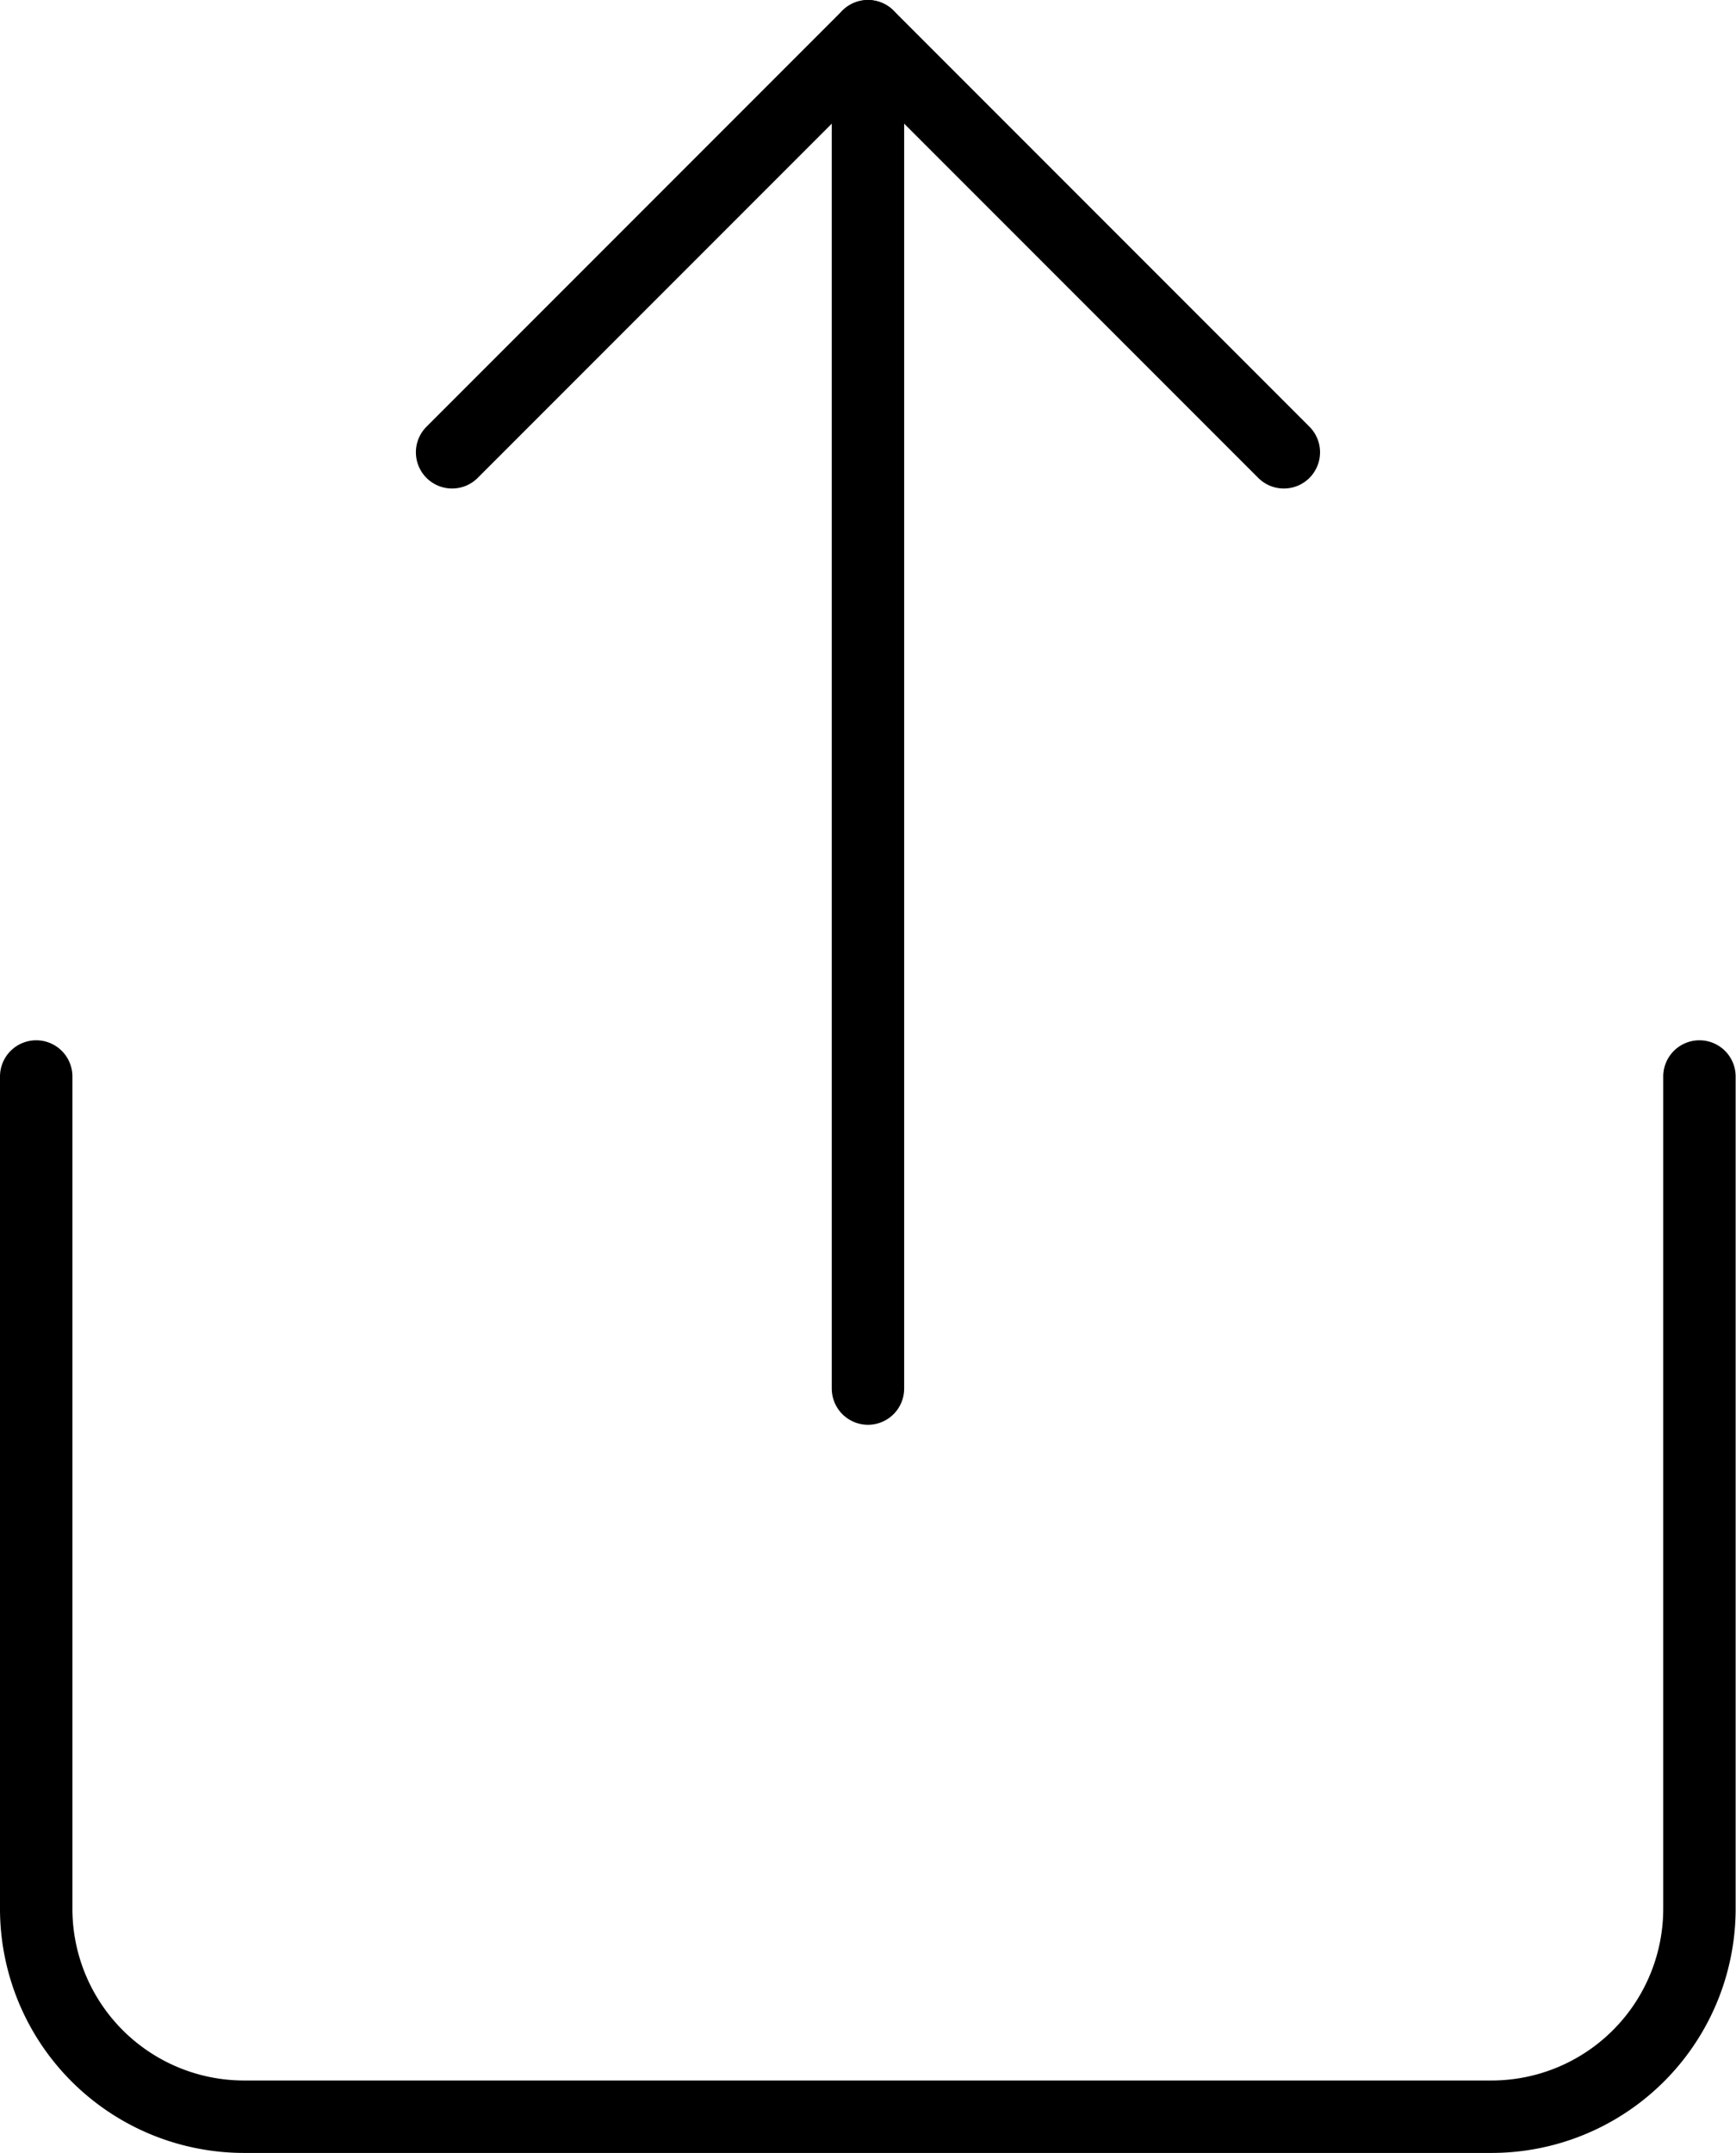
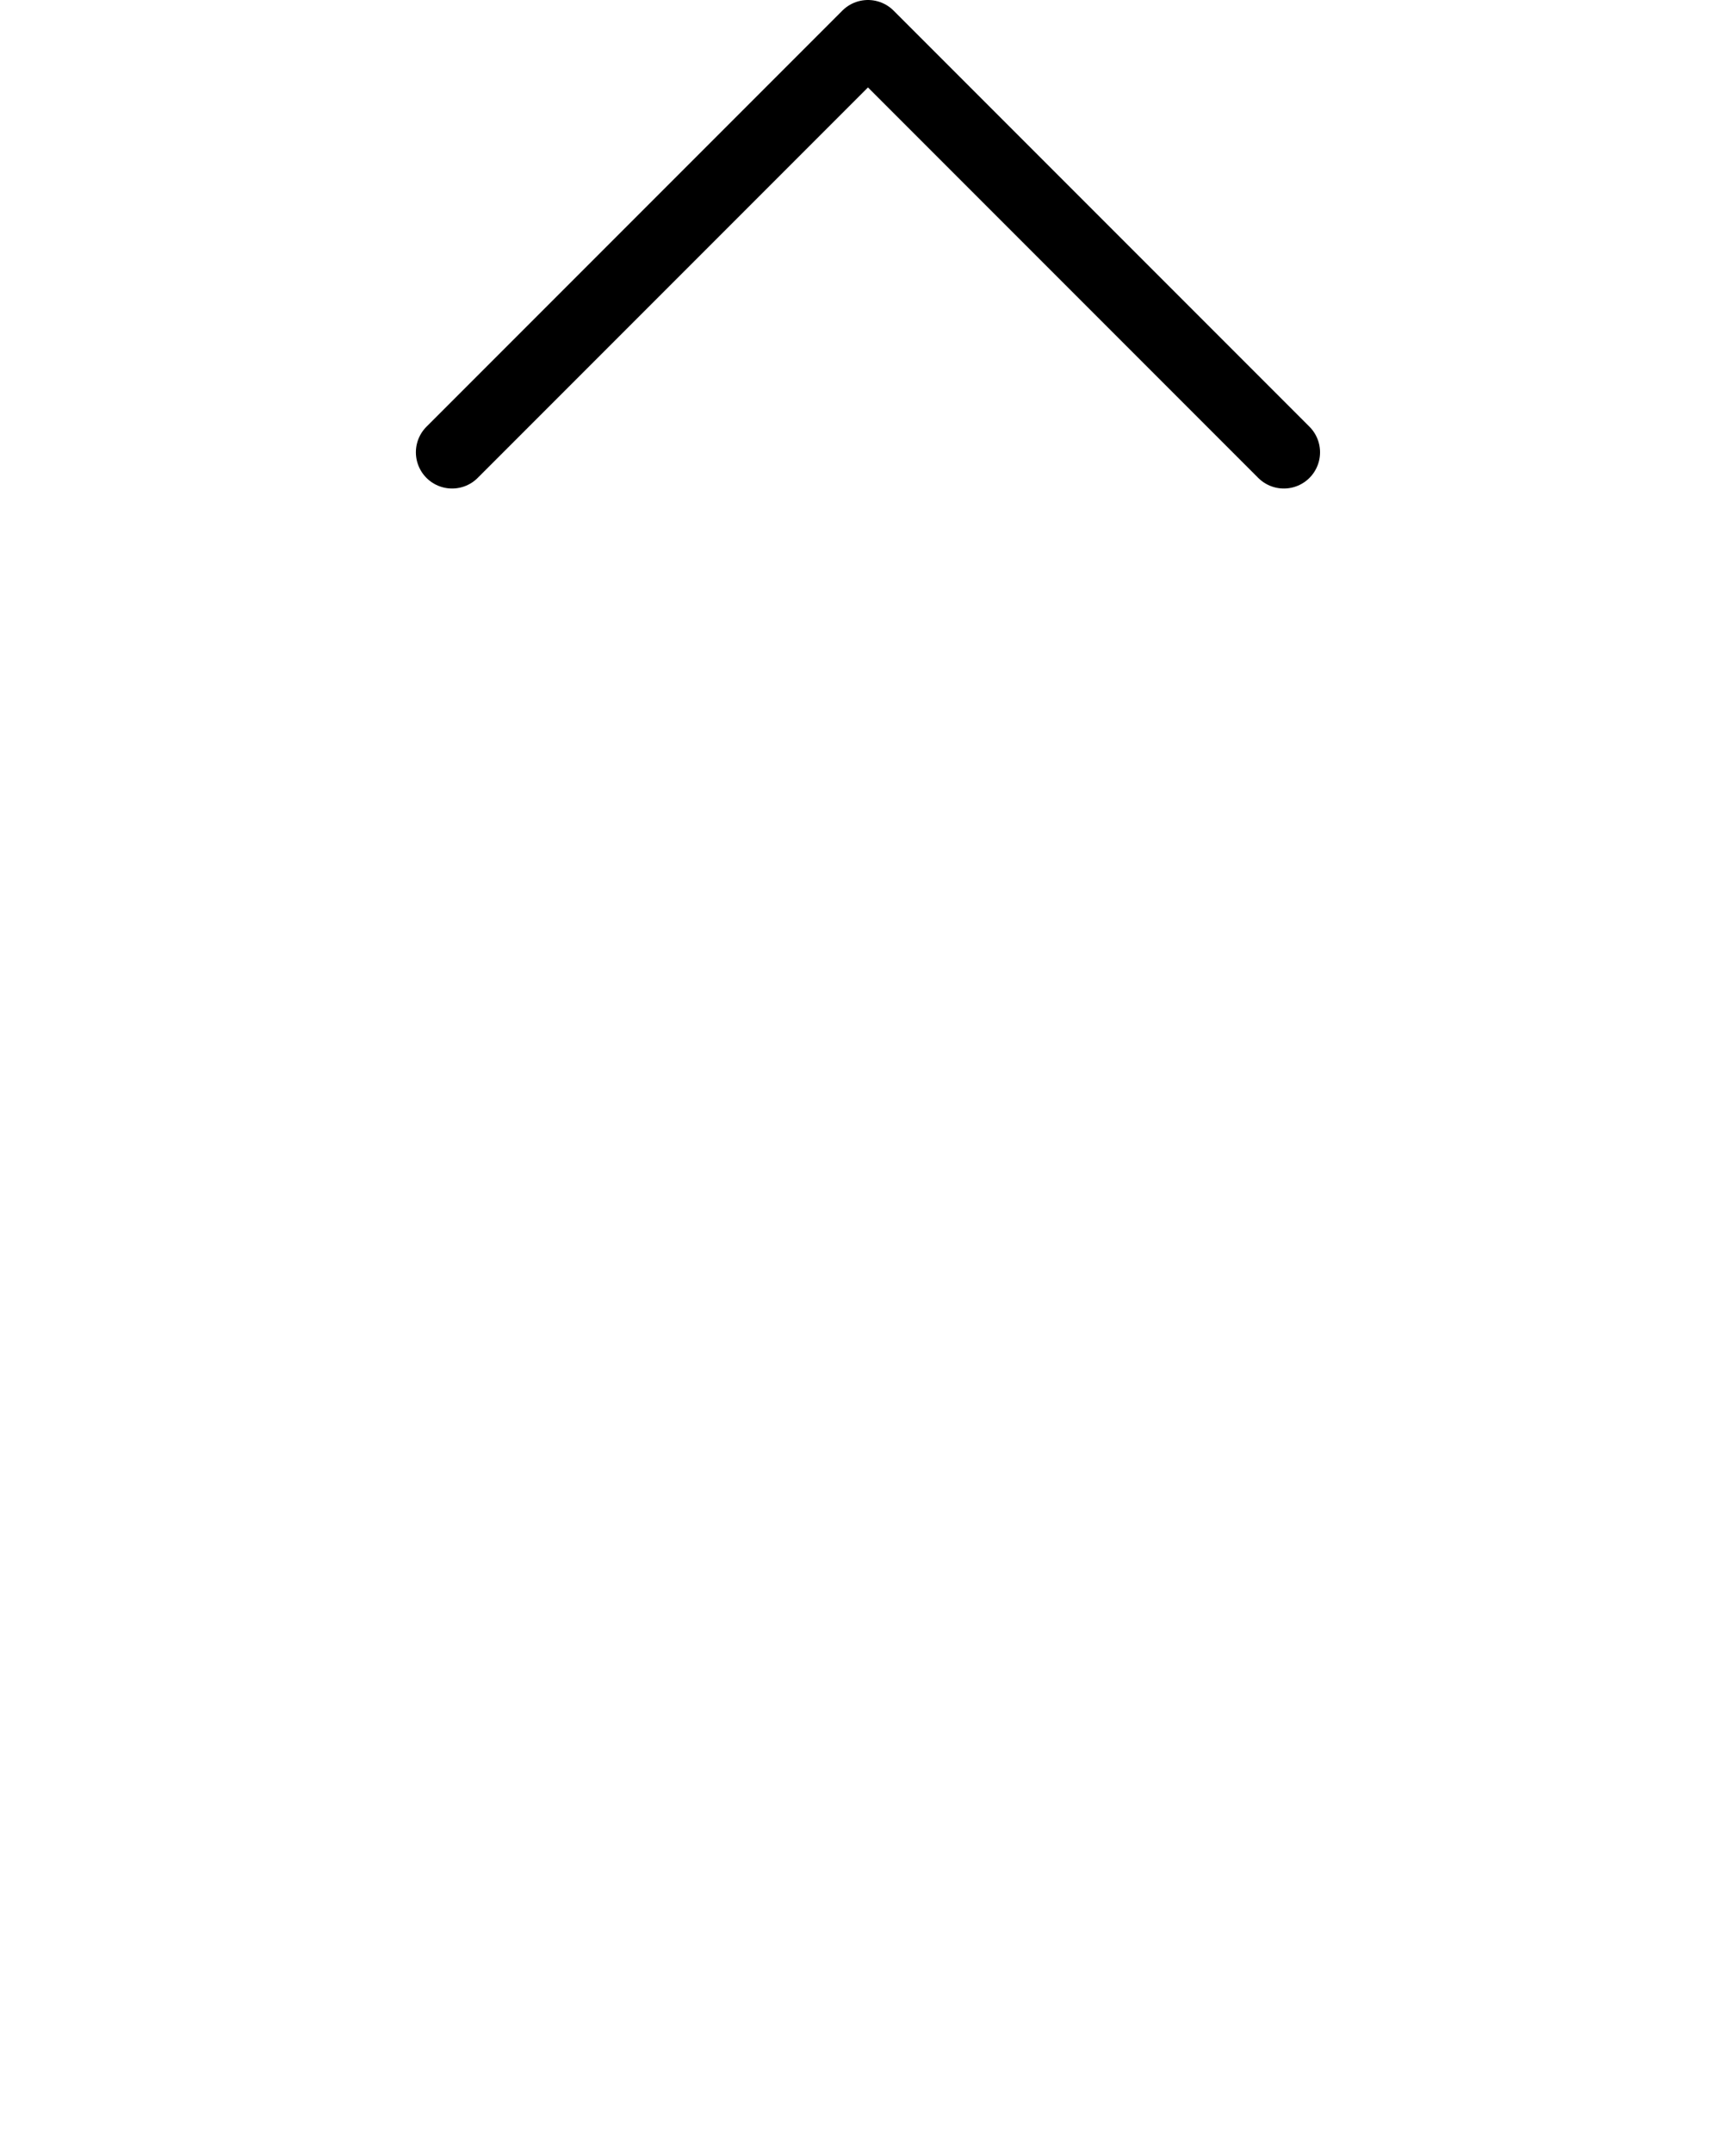
<svg xmlns="http://www.w3.org/2000/svg" width="23.977" height="29.721" viewBox="0 0 23.977 29.721">
  <g data-name="Icon feather-share">
-     <path data-name="Trazado 8423" d="M6 18v11.488a2.872 2.872 0 0 0 2.872 2.872H26.1a2.872 2.872 0 0 0 2.872-2.872V18" transform="translate(-5.5 -3.139)" style="fill:none;stroke:#000;stroke-linecap:round;stroke-linejoin:round" />
    <path data-name="Trazado 8424" d="M23.488 8.744 17.744 3 12 8.744" transform="translate(-5.756 -2.5)" style="fill:none;stroke:#000;stroke-linecap:round;stroke-linejoin:round" />
-     <path data-name="Trazado 8425" d="M18 3v18.669" transform="translate(-6.012 -2.5)" style="fill:none;stroke:#000;stroke-linecap:round;stroke-linejoin:round" />
  </g>
</svg>